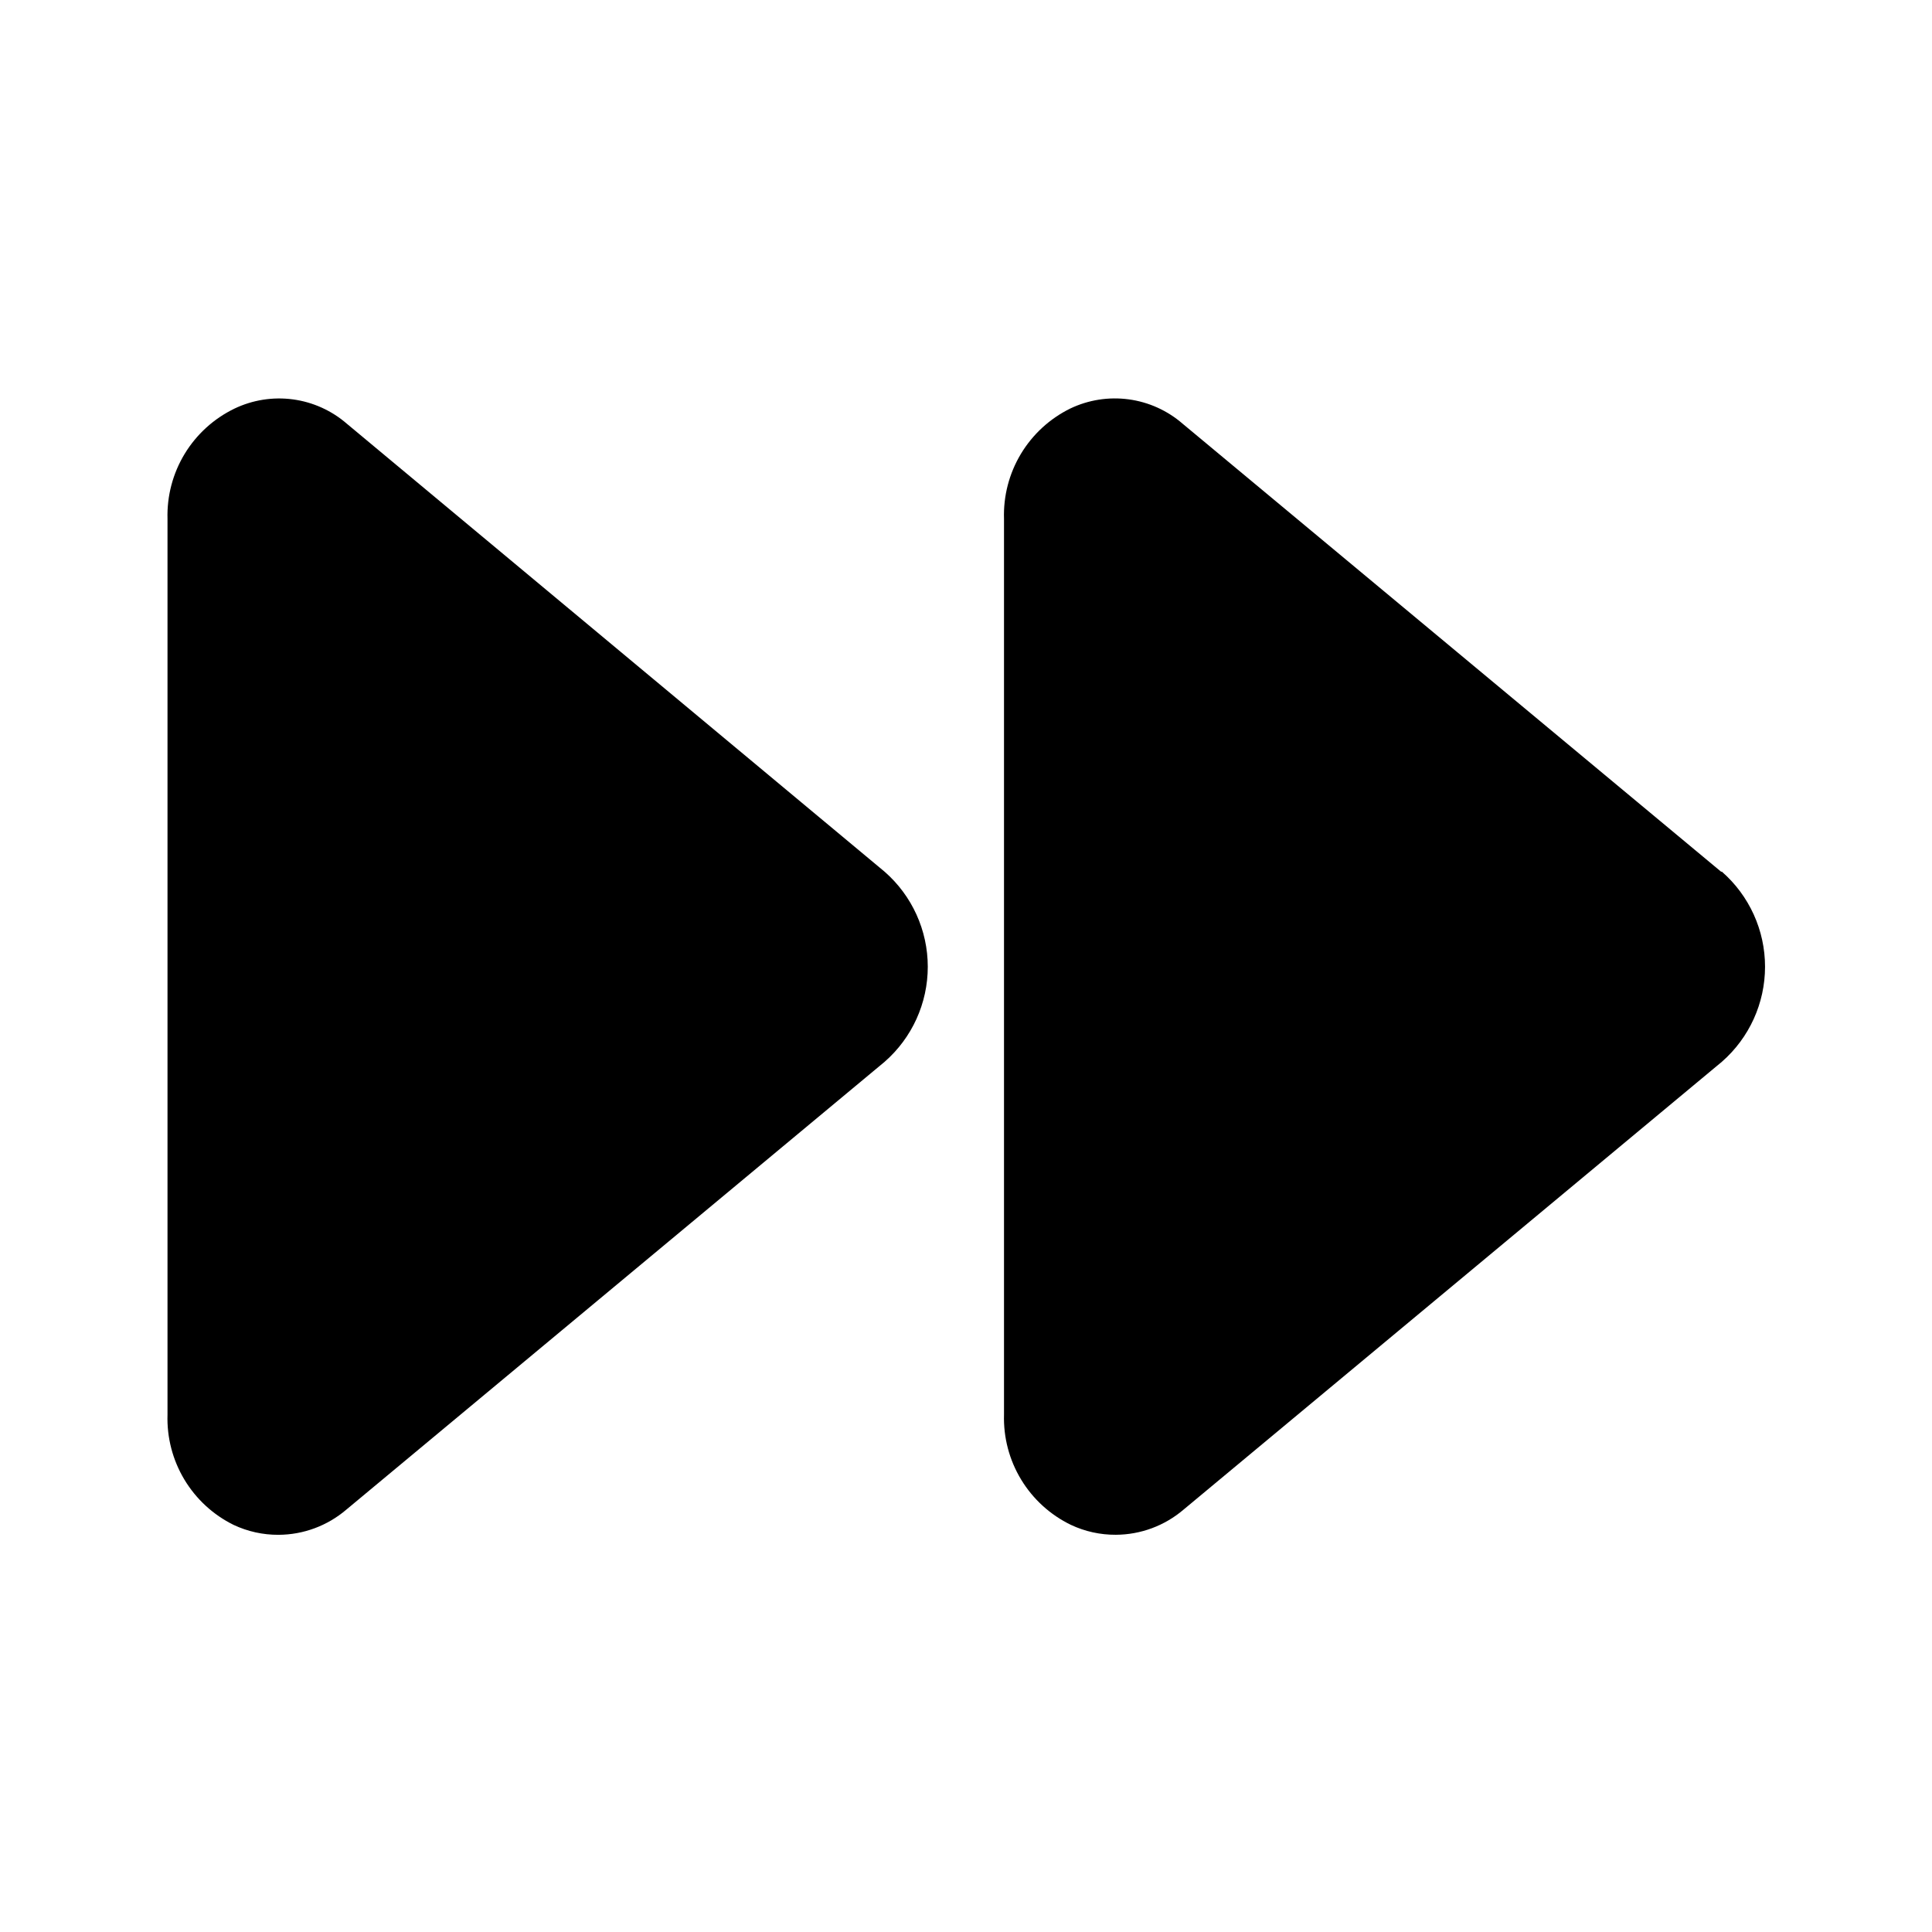
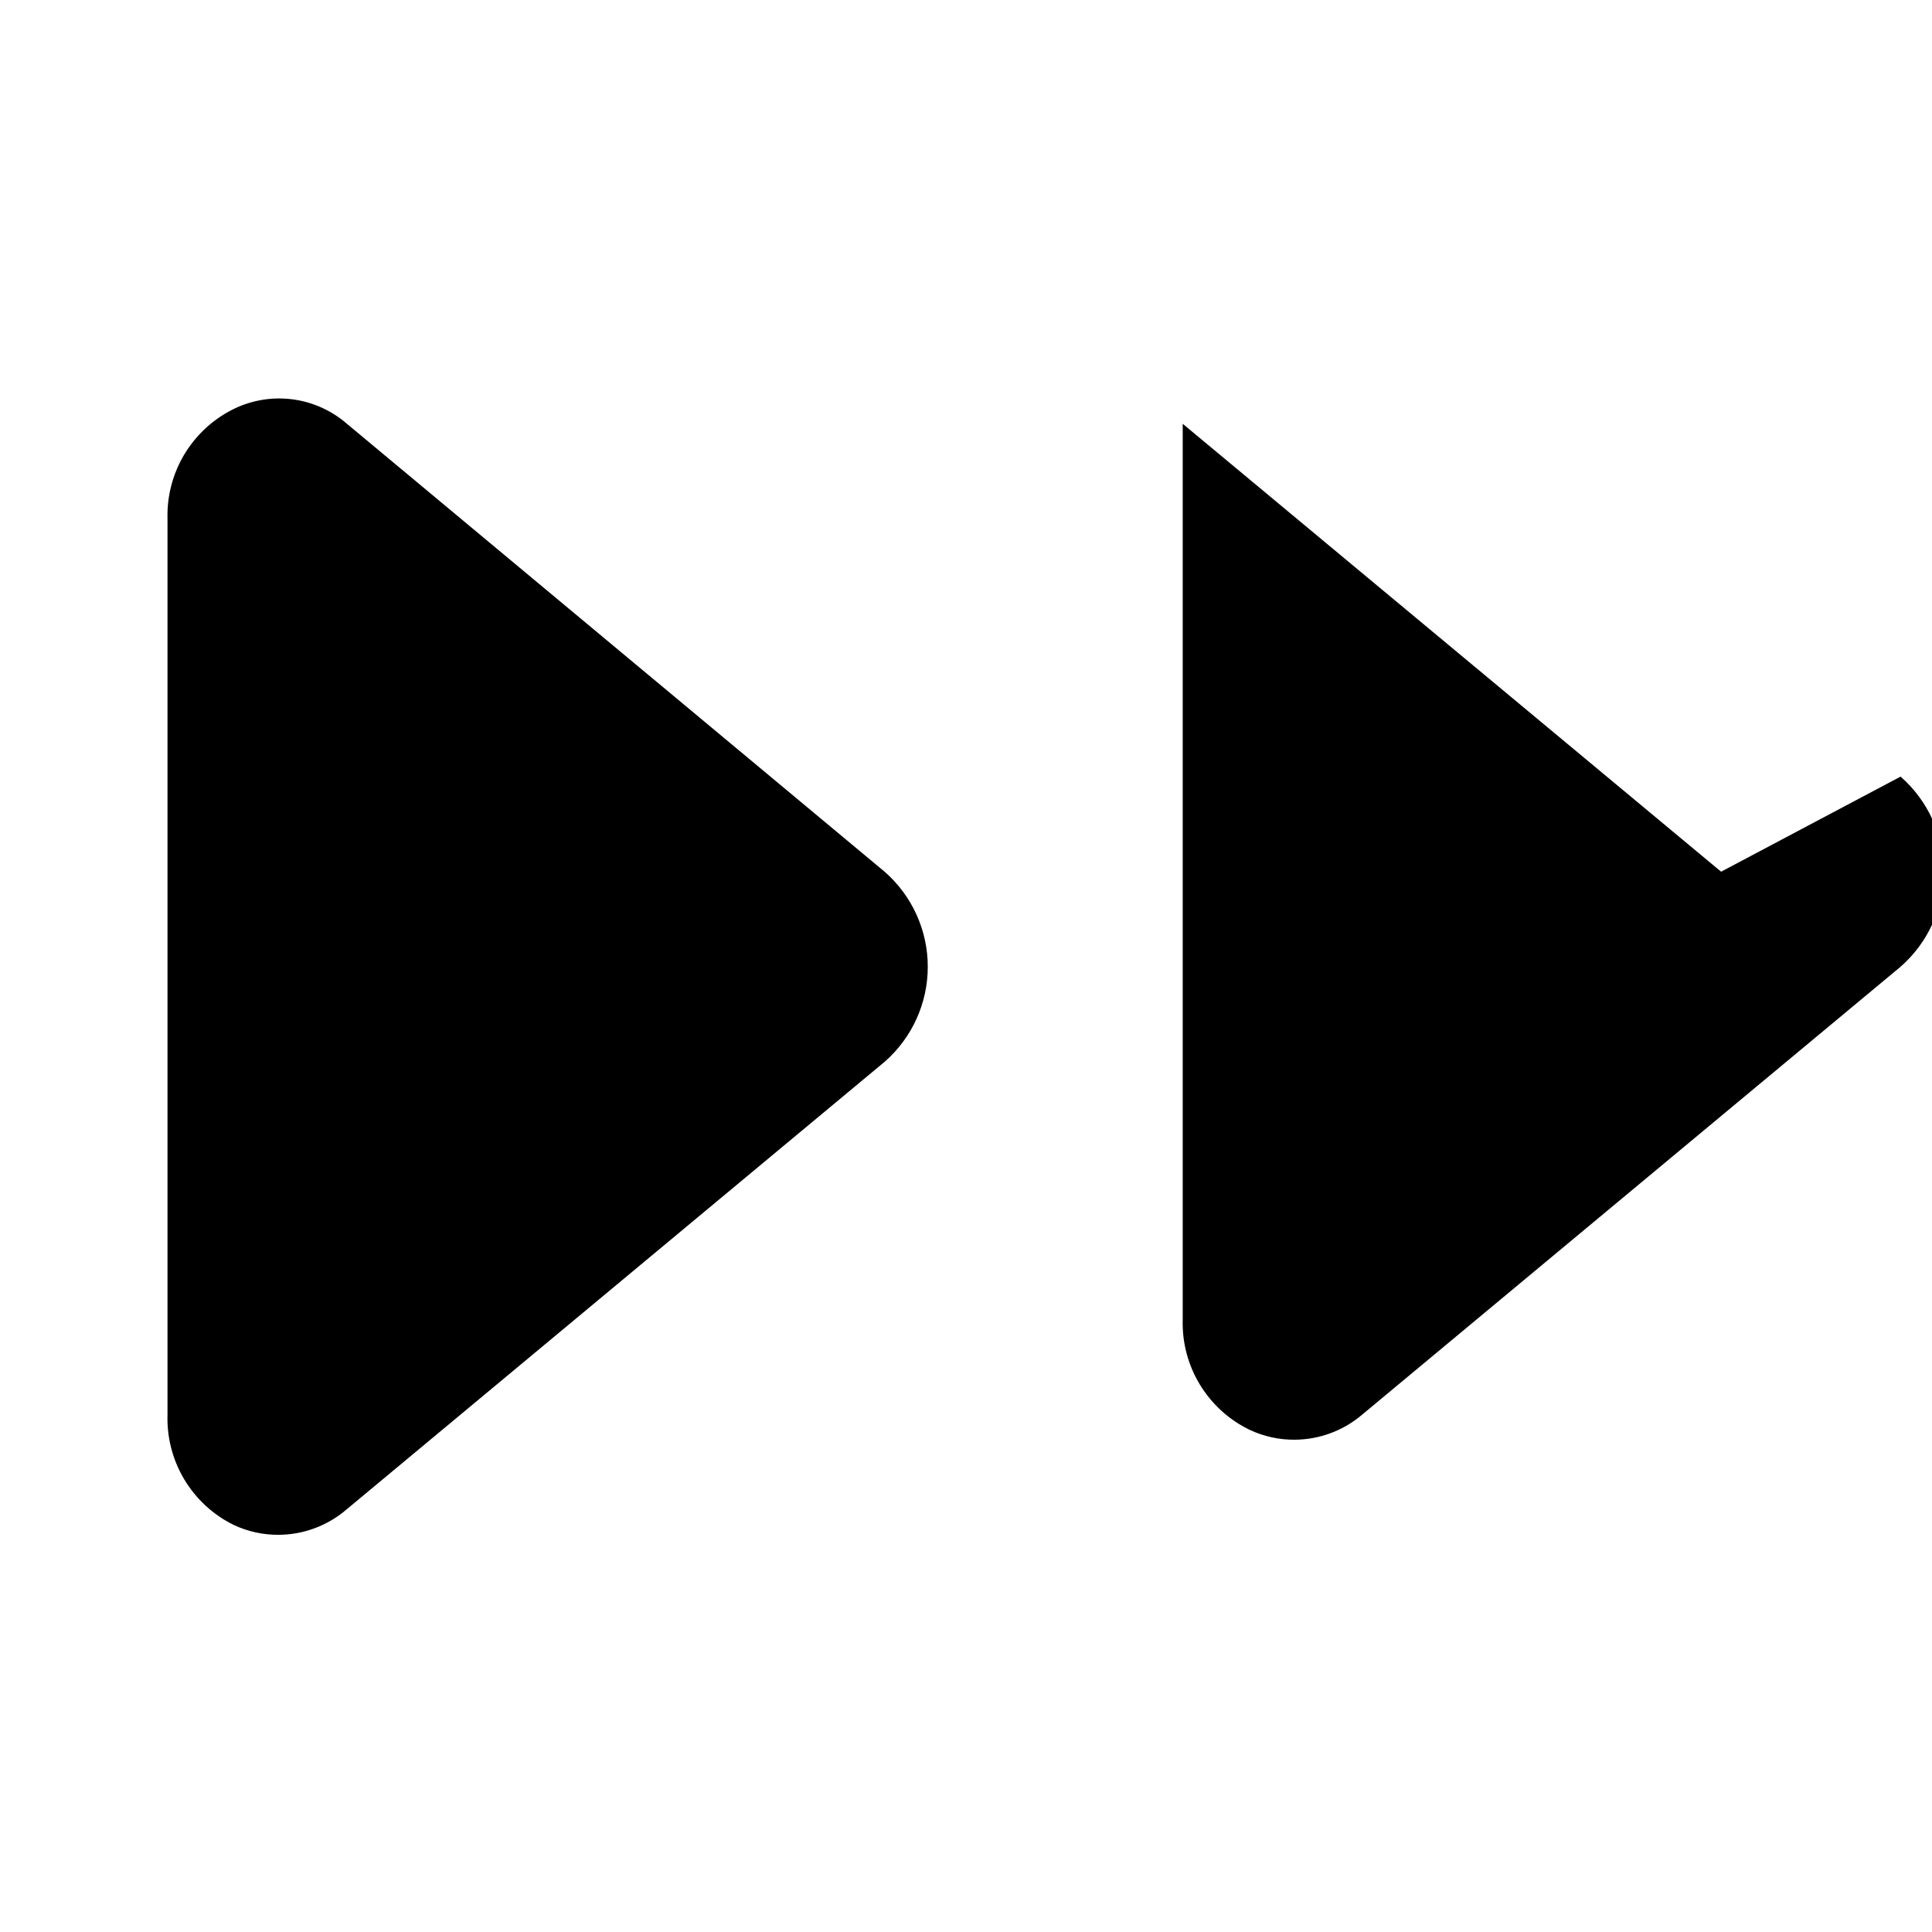
<svg xmlns="http://www.w3.org/2000/svg" fill="#000000" width="800px" height="800px" version="1.1" viewBox="144 144 512 512">
-   <path d="m378.43 375.01c7.273 6.356 11.441 15.539 11.441 25.191 0 9.656-4.168 18.84-11.441 25.191l-142.68 118.7c-5.004 4.266-11.359 6.621-17.938 6.648-4.109 0.023-8.172-0.871-11.891-2.621-5.422-2.668-9.957-6.844-13.066-12.027s-4.66-11.152-4.465-17.191v-237.39c-0.176-6.062 1.402-12.047 4.547-17.234 3.148-5.184 7.727-9.348 13.188-11.988 4.824-2.312 10.215-3.16 15.516-2.445 5.301 0.715 10.273 2.969 14.309 6.477zm221.68 0-142.68-118.7c-4.035-3.508-9.012-5.762-14.312-6.477-5.297-0.715-10.691 0.133-15.516 2.445-5.422 2.672-9.957 6.848-13.066 12.027-3.109 5.184-4.66 11.152-4.465 17.195v237.39c-0.176 6.062 1.402 12.047 4.551 17.23 3.144 5.184 7.723 9.348 13.184 11.988 3.719 1.75 7.781 2.644 11.891 2.621 6.578-0.027 12.93-2.383 17.934-6.648l142.68-118.7c7.269-6.352 11.441-15.535 11.441-25.191 0-9.652-4.172-18.836-11.441-25.191z" />
+   <path d="m378.43 375.01c7.273 6.356 11.441 15.539 11.441 25.191 0 9.656-4.168 18.84-11.441 25.191l-142.68 118.7c-5.004 4.266-11.359 6.621-17.938 6.648-4.109 0.023-8.172-0.871-11.891-2.621-5.422-2.668-9.957-6.844-13.066-12.027s-4.66-11.152-4.465-17.191v-237.39c-0.176-6.062 1.402-12.047 4.547-17.234 3.148-5.184 7.727-9.348 13.188-11.988 4.824-2.312 10.215-3.16 15.516-2.445 5.301 0.715 10.273 2.969 14.309 6.477zm221.68 0-142.68-118.7v237.39c-0.176 6.062 1.402 12.047 4.551 17.23 3.144 5.184 7.723 9.348 13.184 11.988 3.719 1.75 7.781 2.644 11.891 2.621 6.578-0.027 12.93-2.383 17.934-6.648l142.68-118.7c7.269-6.352 11.441-15.535 11.441-25.191 0-9.652-4.172-18.836-11.441-25.191z" />
</svg>